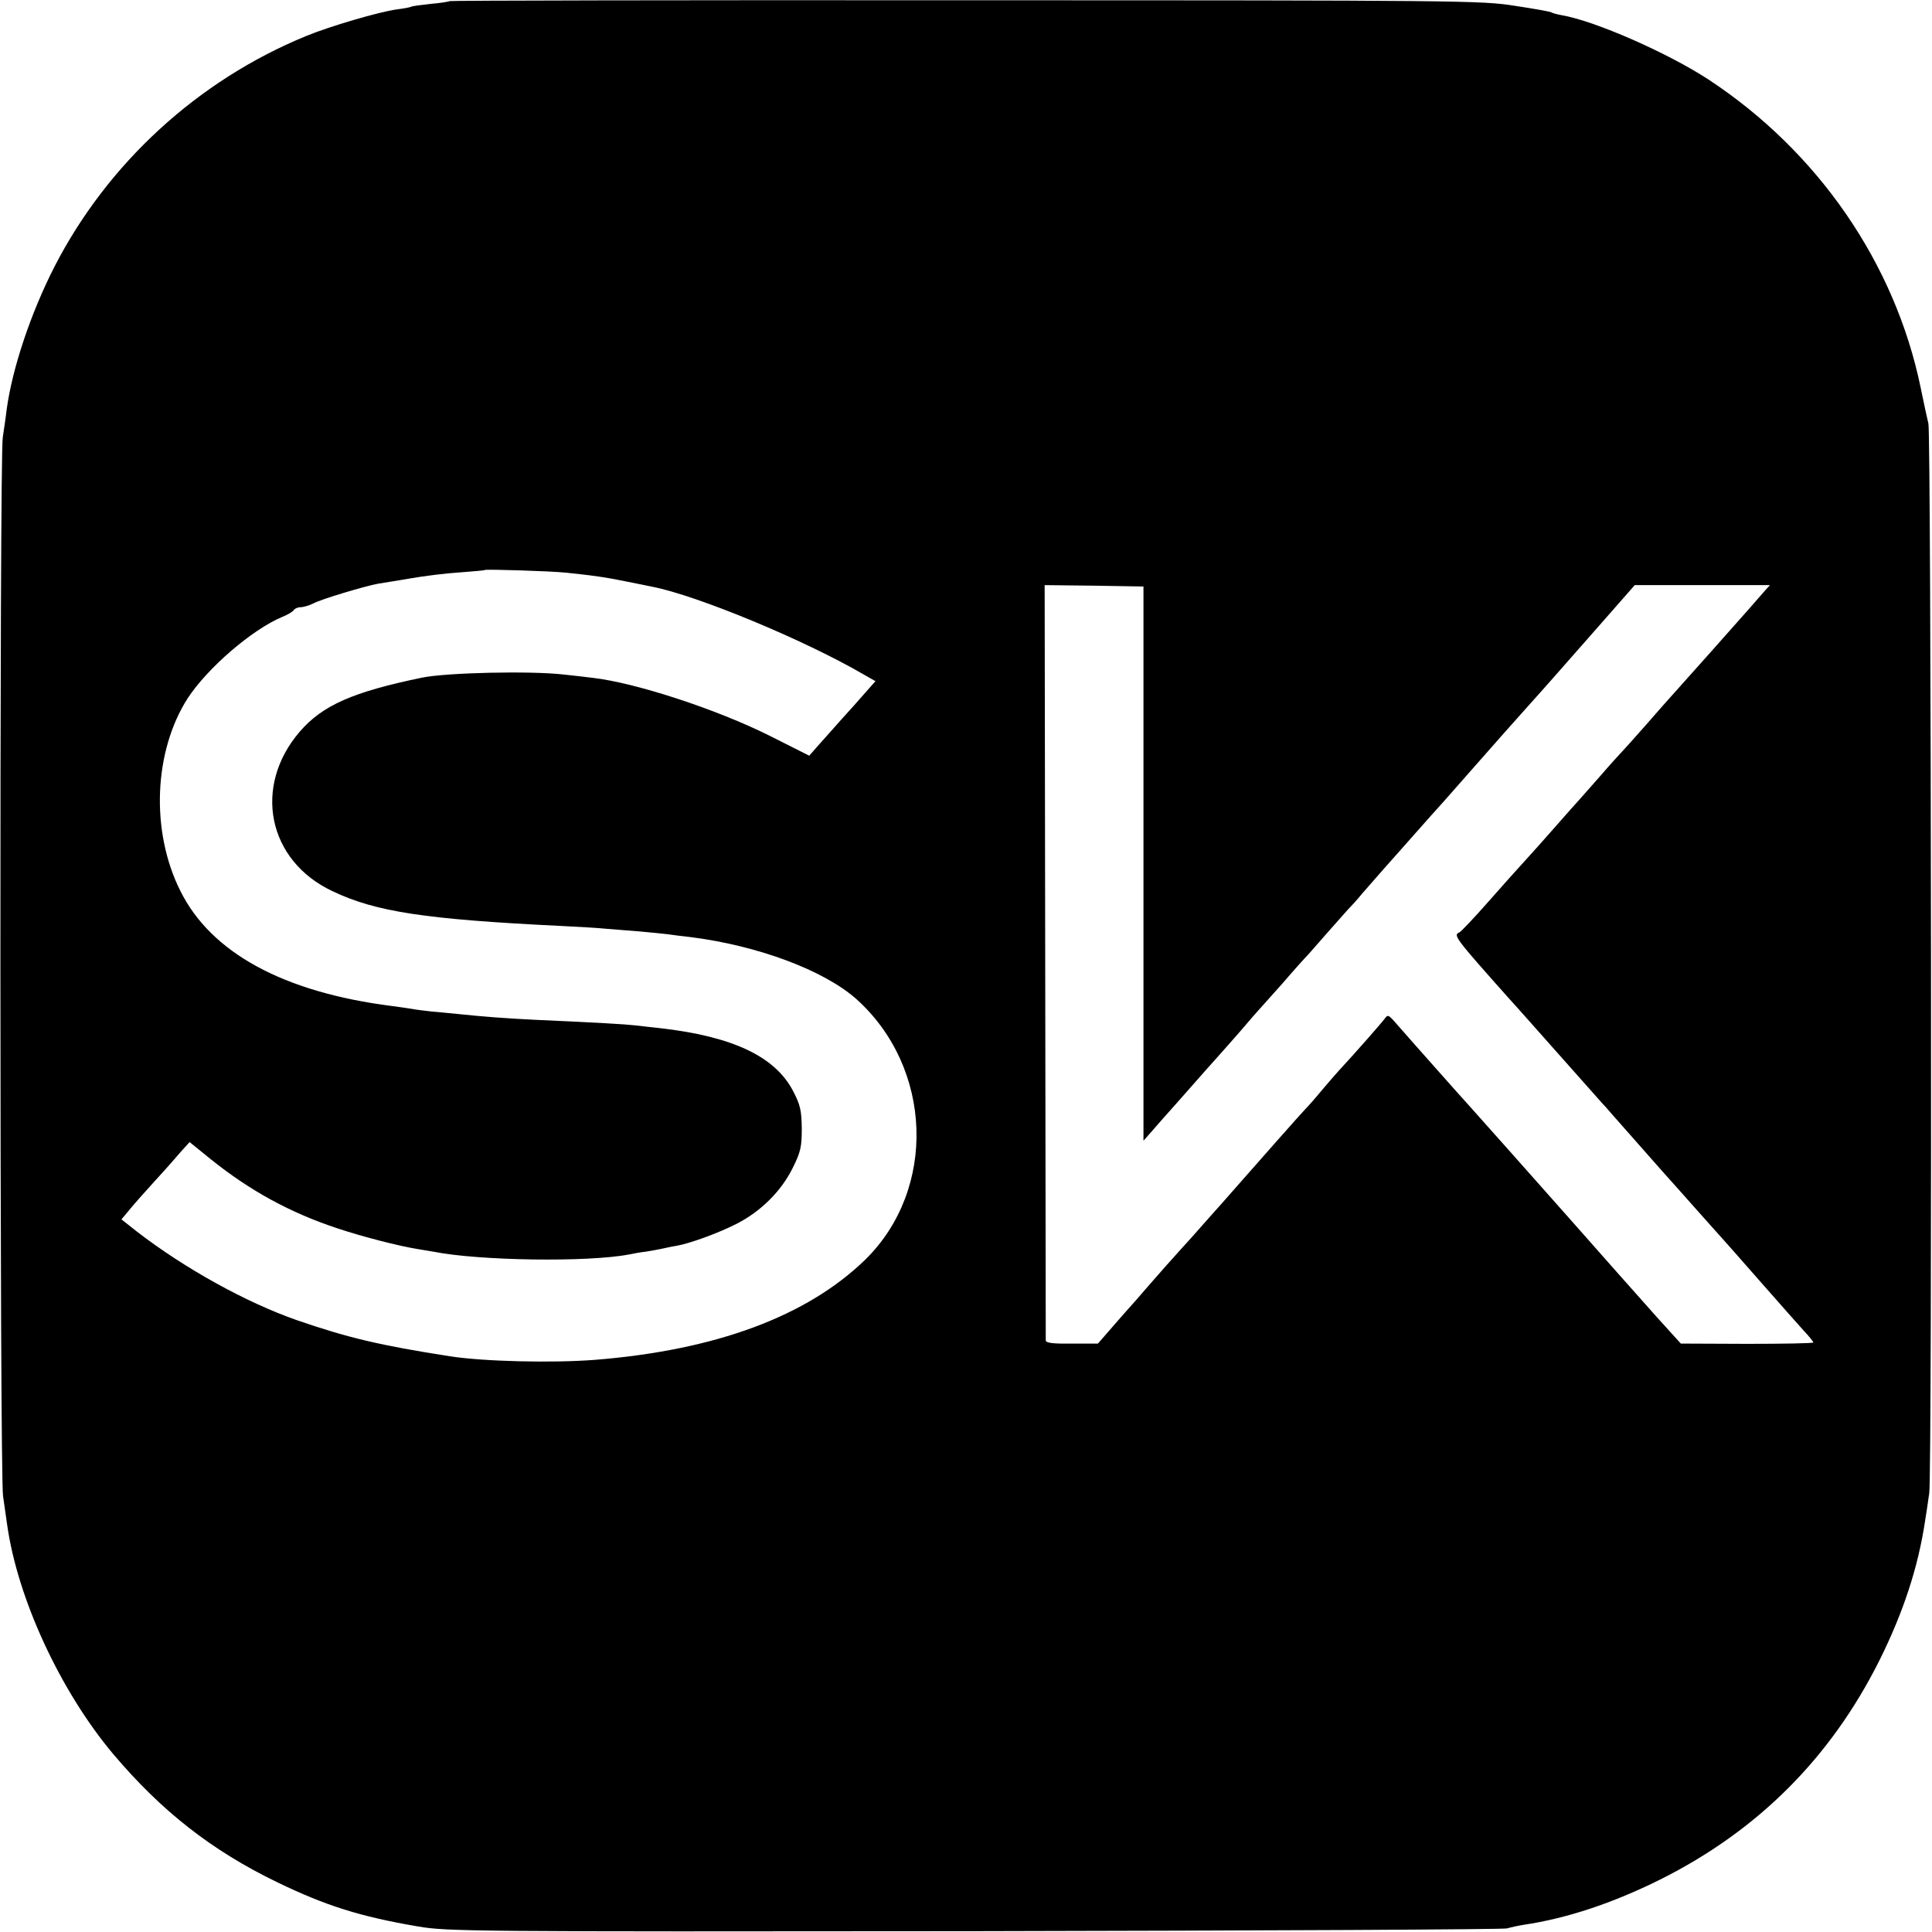
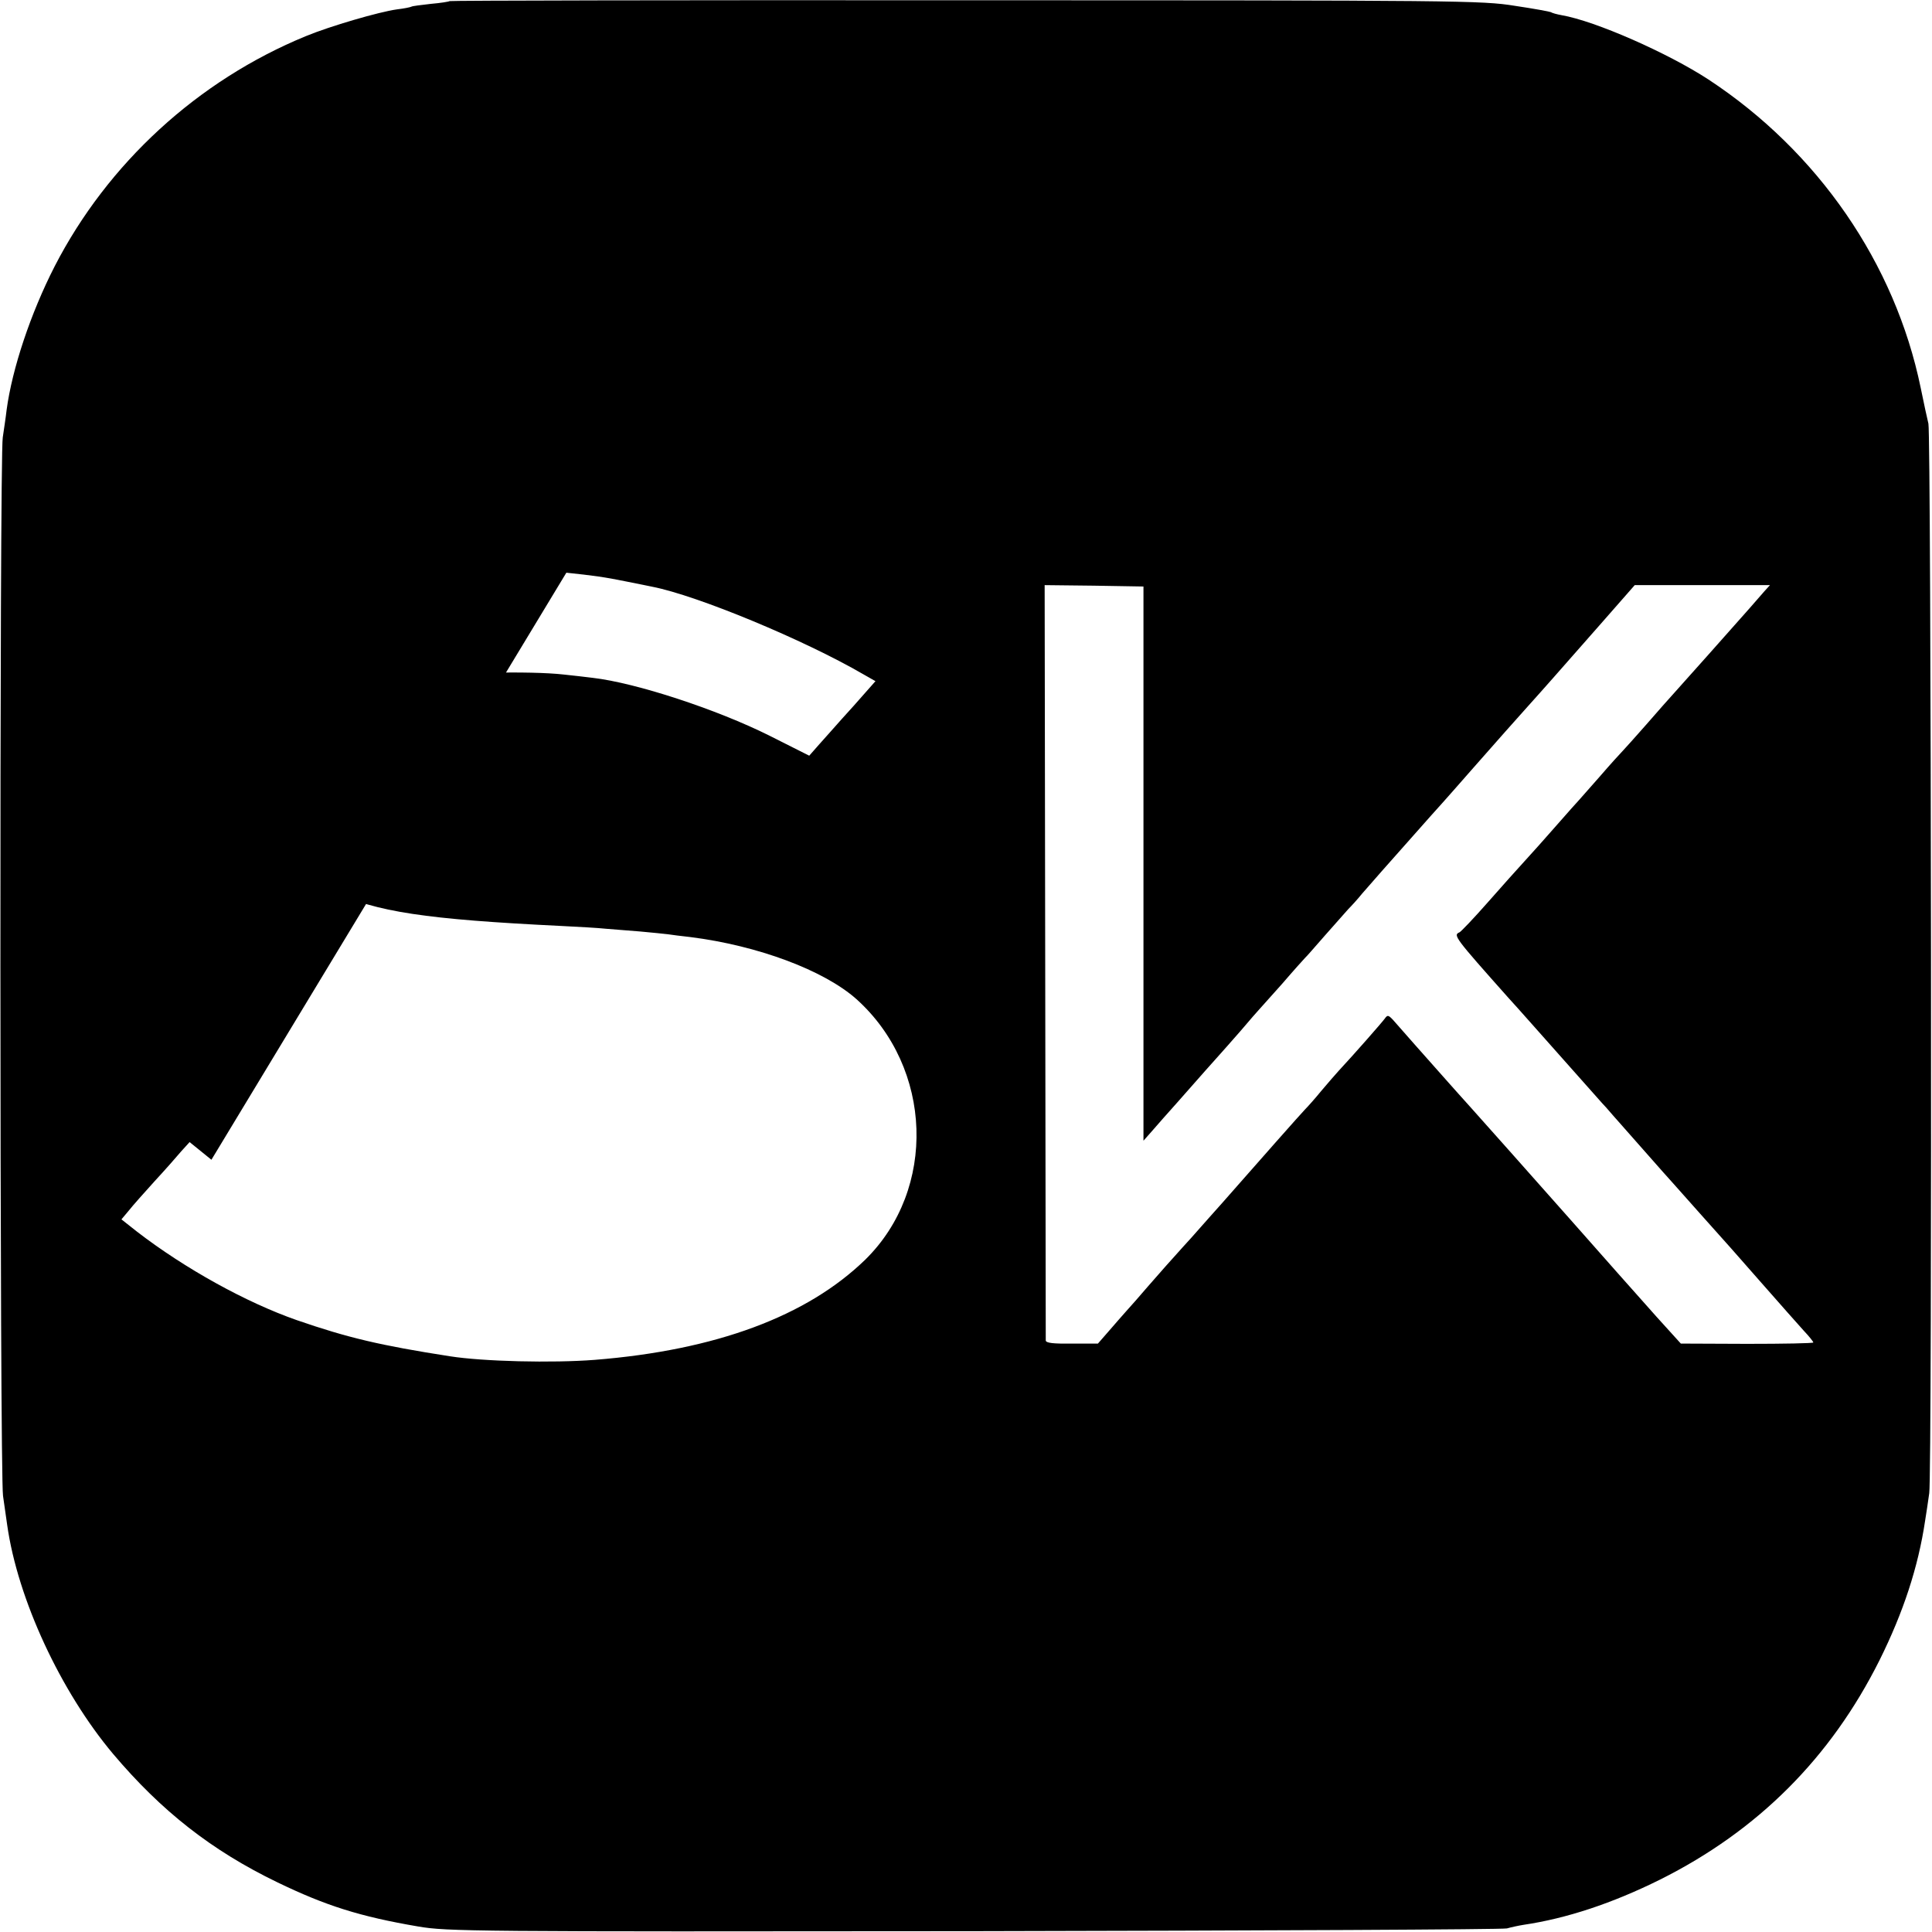
<svg xmlns="http://www.w3.org/2000/svg" version="1.0" width="700pt" height="700pt" viewBox="0 0 700 700" preserveAspectRatio="xMidYMid meet">
  <g transform="translate(0,700) scale(0.1,-0.1)" fill="#000000" stroke="none">
-     <path d="M1629 6996 c-2 -2 -33 -7 -68 -10 -36 -4 -67 -8 -70 -10 -3 -2 -27 -7 -53 -10 -65 -9 -243 -61 -330 -97 -392 -161 -718 -461 -910 -834 -87 -170 -154 -371 -174 -520 -3 -27 -10 -72 -14 -100 -12 -70 -11 -3754 1 -3835 5 -36 12 -83 15 -105 38 -269 194 -604 384 -830 175 -207 357 -350 595 -465 176 -85 299 -124 510 -160 105 -18 189 -19 2015 -17 1048 2 1916 6 1930 10 14 4 41 10 60 13 156 23 322 78 495 164 354 177 618 441 795 795 86 173 140 337 165 505 4 25 11 70 15 100 11 67 7 3833 -3 3875 -4 17 -17 75 -28 130 -93 451 -372 856 -769 1117 -147 96 -410 212 -532 233 -17 3 -35 8 -39 11 -4 2 -63 13 -131 23 -118 19 -200 20 -1989 20 -1026 1 -1868 -1 -1870 -3z m423 -2071 c96 -10 140 -16 218 -32 41 -8 84 -17 94 -19 163 -32 549 -192 764 -317 l44 -25 -38 -43 c-21 -24 -59 -67 -84 -94 -25 -28 -61 -69 -81 -91 l-37 -42 -143 72 c-192 96 -485 192 -641 210 -26 3 -73 9 -105 12 -121 14 -423 7 -513 -11 -251 -52 -361 -100 -444 -196 -171 -199 -116 -468 119 -578 157 -75 337 -102 830 -126 61 -3 133 -7 160 -10 28 -2 84 -7 125 -10 41 -4 86 -8 100 -10 14 -2 50 -7 80 -10 247 -31 486 -121 603 -225 277 -249 292 -689 32 -944 -211 -205 -541 -328 -980 -363 -154 -12 -404 -6 -525 13 -251 39 -370 67 -555 131 -183 64 -404 186 -578 320 l-57 45 26 31 c14 18 57 66 94 107 38 41 81 90 97 109 l30 33 79 -64 c140 -112 285 -192 458 -249 90 -30 219 -63 286 -74 19 -3 46 -8 60 -10 164 -33 560 -39 710 -10 14 3 41 8 60 10 19 3 46 8 60 11 14 3 36 8 50 10 52 9 157 48 221 81 87 45 160 118 201 201 29 58 33 77 33 143 -1 65 -5 85 -31 135 -65 126 -219 199 -484 229 -30 3 -71 8 -90 10 -34 4 -135 10 -360 20 -105 5 -195 12 -280 21 -25 2 -67 7 -95 9 -27 3 -61 7 -75 10 -14 2 -45 7 -70 10 -393 50 -656 193 -767 418 -108 216 -96 505 27 697 72 110 233 249 343 295 20 8 38 19 42 25 3 5 14 10 24 10 10 0 31 6 47 14 30 16 189 63 233 71 14 2 67 11 116 19 50 9 131 19 180 22 50 4 91 7 92 9 5 3 241 -4 295 -10z m2091 -1054 l0 -1004 31 35 c17 20 58 66 91 103 79 90 137 155 155 175 8 9 42 47 75 85 33 39 62 72 65 75 3 3 41 46 85 95 43 50 81 92 84 95 4 3 35 39 71 80 36 41 74 84 85 96 11 11 34 36 50 56 30 35 77 88 250 283 50 55 119 134 155 175 93 106 138 156 195 220 28 31 68 76 90 101 22 25 98 111 169 192 l129 147 245 0 245 0 -20 -22 c-11 -13 -36 -41 -55 -63 -73 -83 -232 -261 -267 -300 -20 -22 -68 -76 -106 -120 -39 -44 -77 -87 -85 -95 -8 -8 -47 -51 -85 -95 -39 -44 -72 -82 -75 -85 -3 -3 -39 -43 -80 -90 -41 -47 -93 -105 -116 -130 -23 -25 -83 -92 -134 -150 -51 -58 -97 -106 -102 -108 -24 -10 -17 -19 177 -237 35 -38 122 -137 196 -220 73 -82 138 -155 143 -161 6 -6 24 -26 40 -45 30 -34 163 -185 181 -205 6 -6 39 -44 75 -84 36 -41 84 -94 106 -119 23 -25 99 -111 169 -191 70 -80 143 -162 161 -182 19 -20 34 -39 34 -42 0 -3 -108 -5 -240 -5 l-240 1 -87 96 c-136 153 -140 157 -312 352 -188 212 -283 319 -360 405 -30 33 -68 76 -85 95 -64 72 -182 205 -199 225 -17 18 -20 18 -30 4 -11 -15 -111 -129 -166 -188 -13 -14 -42 -48 -65 -75 -22 -27 -48 -56 -57 -65 -13 -13 -179 -201 -302 -341 -17 -19 -67 -75 -111 -125 -45 -49 -85 -95 -91 -101 -5 -6 -35 -40 -65 -74 -30 -35 -65 -75 -78 -89 -13 -14 -41 -47 -63 -72 l-41 -47 -94 0 c-67 -1 -94 2 -95 11 0 7 -1 625 -2 1375 l-2 1362 179 -2 179 -3 0 -1004z" />
+     <path d="M1629 6996 c-2 -2 -33 -7 -68 -10 -36 -4 -67 -8 -70 -10 -3 -2 -27 -7 -53 -10 -65 -9 -243 -61 -330 -97 -392 -161 -718 -461 -910 -834 -87 -170 -154 -371 -174 -520 -3 -27 -10 -72 -14 -100 -12 -70 -11 -3754 1 -3835 5 -36 12 -83 15 -105 38 -269 194 -604 384 -830 175 -207 357 -350 595 -465 176 -85 299 -124 510 -160 105 -18 189 -19 2015 -17 1048 2 1916 6 1930 10 14 4 41 10 60 13 156 23 322 78 495 164 354 177 618 441 795 795 86 173 140 337 165 505 4 25 11 70 15 100 11 67 7 3833 -3 3875 -4 17 -17 75 -28 130 -93 451 -372 856 -769 1117 -147 96 -410 212 -532 233 -17 3 -35 8 -39 11 -4 2 -63 13 -131 23 -118 19 -200 20 -1989 20 -1026 1 -1868 -1 -1870 -3z m423 -2071 c96 -10 140 -16 218 -32 41 -8 84 -17 94 -19 163 -32 549 -192 764 -317 l44 -25 -38 -43 c-21 -24 -59 -67 -84 -94 -25 -28 -61 -69 -81 -91 l-37 -42 -143 72 c-192 96 -485 192 -641 210 -26 3 -73 9 -105 12 -121 14 -423 7 -513 -11 -251 -52 -361 -100 -444 -196 -171 -199 -116 -468 119 -578 157 -75 337 -102 830 -126 61 -3 133 -7 160 -10 28 -2 84 -7 125 -10 41 -4 86 -8 100 -10 14 -2 50 -7 80 -10 247 -31 486 -121 603 -225 277 -249 292 -689 32 -944 -211 -205 -541 -328 -980 -363 -154 -12 -404 -6 -525 13 -251 39 -370 67 -555 131 -183 64 -404 186 -578 320 l-57 45 26 31 c14 18 57 66 94 107 38 41 81 90 97 109 l30 33 79 -64 z m2091 -1054 l0 -1004 31 35 c17 20 58 66 91 103 79 90 137 155 155 175 8 9 42 47 75 85 33 39 62 72 65 75 3 3 41 46 85 95 43 50 81 92 84 95 4 3 35 39 71 80 36 41 74 84 85 96 11 11 34 36 50 56 30 35 77 88 250 283 50 55 119 134 155 175 93 106 138 156 195 220 28 31 68 76 90 101 22 25 98 111 169 192 l129 147 245 0 245 0 -20 -22 c-11 -13 -36 -41 -55 -63 -73 -83 -232 -261 -267 -300 -20 -22 -68 -76 -106 -120 -39 -44 -77 -87 -85 -95 -8 -8 -47 -51 -85 -95 -39 -44 -72 -82 -75 -85 -3 -3 -39 -43 -80 -90 -41 -47 -93 -105 -116 -130 -23 -25 -83 -92 -134 -150 -51 -58 -97 -106 -102 -108 -24 -10 -17 -19 177 -237 35 -38 122 -137 196 -220 73 -82 138 -155 143 -161 6 -6 24 -26 40 -45 30 -34 163 -185 181 -205 6 -6 39 -44 75 -84 36 -41 84 -94 106 -119 23 -25 99 -111 169 -191 70 -80 143 -162 161 -182 19 -20 34 -39 34 -42 0 -3 -108 -5 -240 -5 l-240 1 -87 96 c-136 153 -140 157 -312 352 -188 212 -283 319 -360 405 -30 33 -68 76 -85 95 -64 72 -182 205 -199 225 -17 18 -20 18 -30 4 -11 -15 -111 -129 -166 -188 -13 -14 -42 -48 -65 -75 -22 -27 -48 -56 -57 -65 -13 -13 -179 -201 -302 -341 -17 -19 -67 -75 -111 -125 -45 -49 -85 -95 -91 -101 -5 -6 -35 -40 -65 -74 -30 -35 -65 -75 -78 -89 -13 -14 -41 -47 -63 -72 l-41 -47 -94 0 c-67 -1 -94 2 -95 11 0 7 -1 625 -2 1375 l-2 1362 179 -2 179 -3 0 -1004z" />
  </g>
</svg>